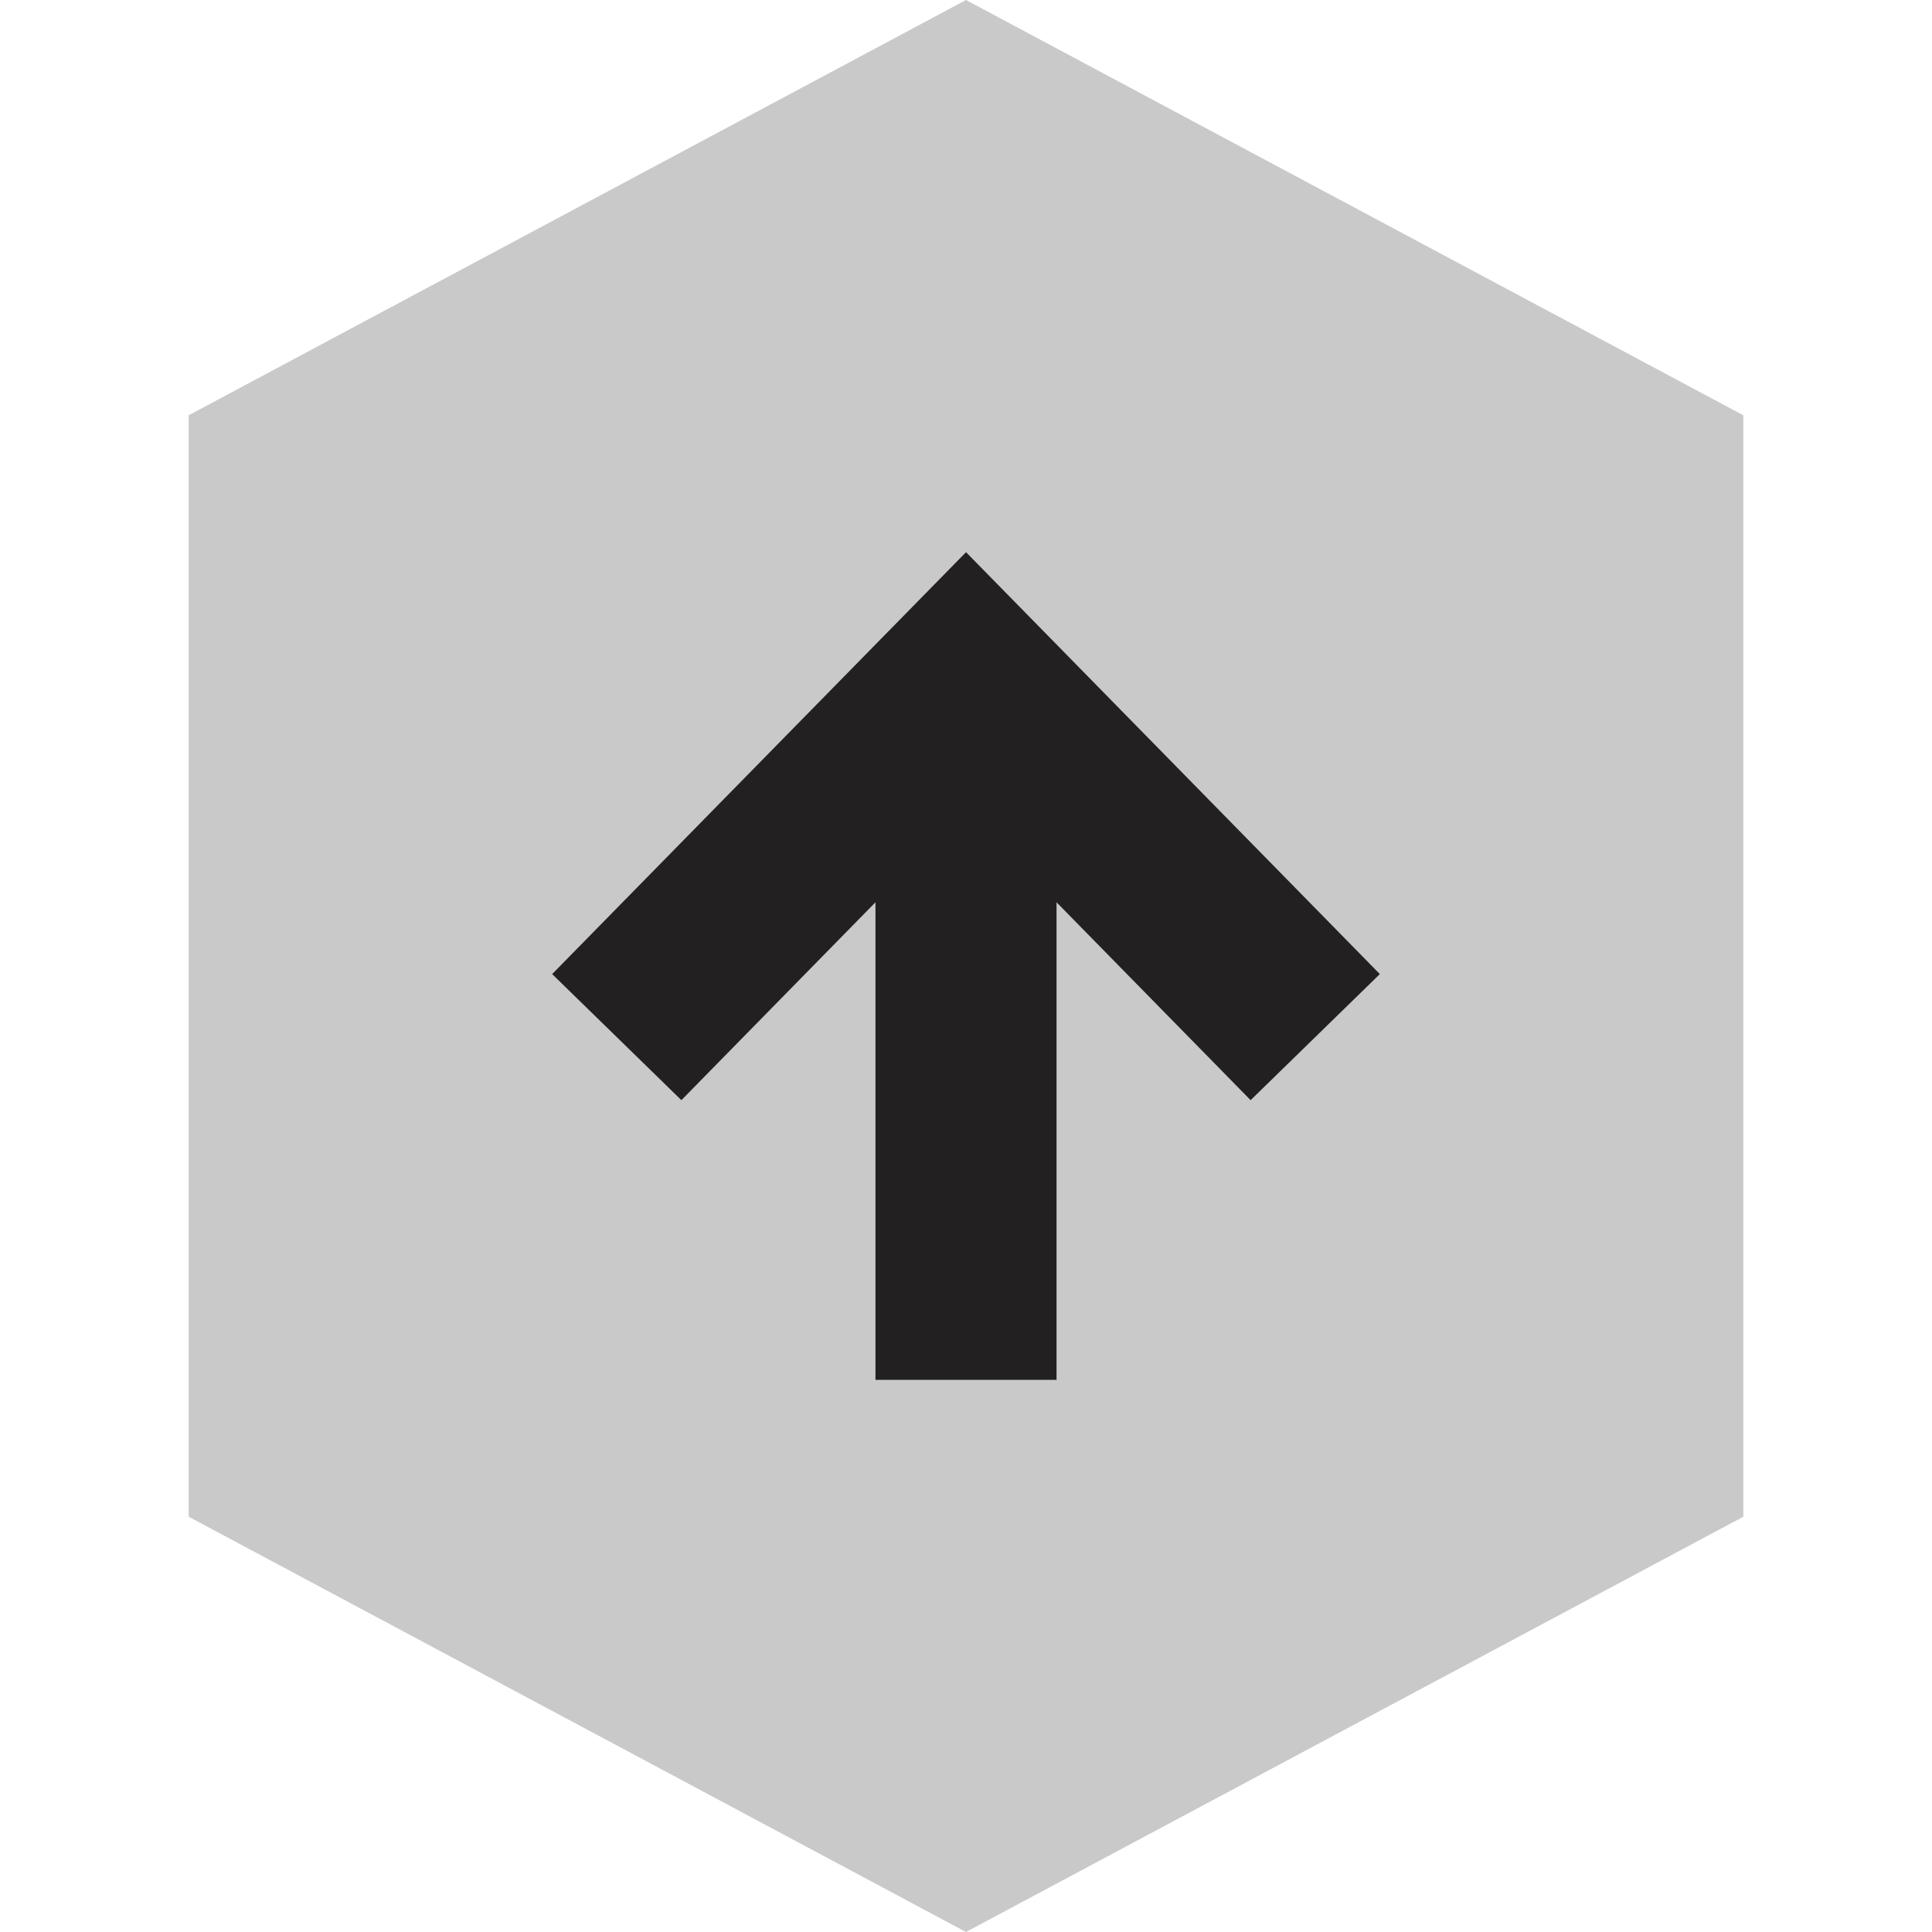
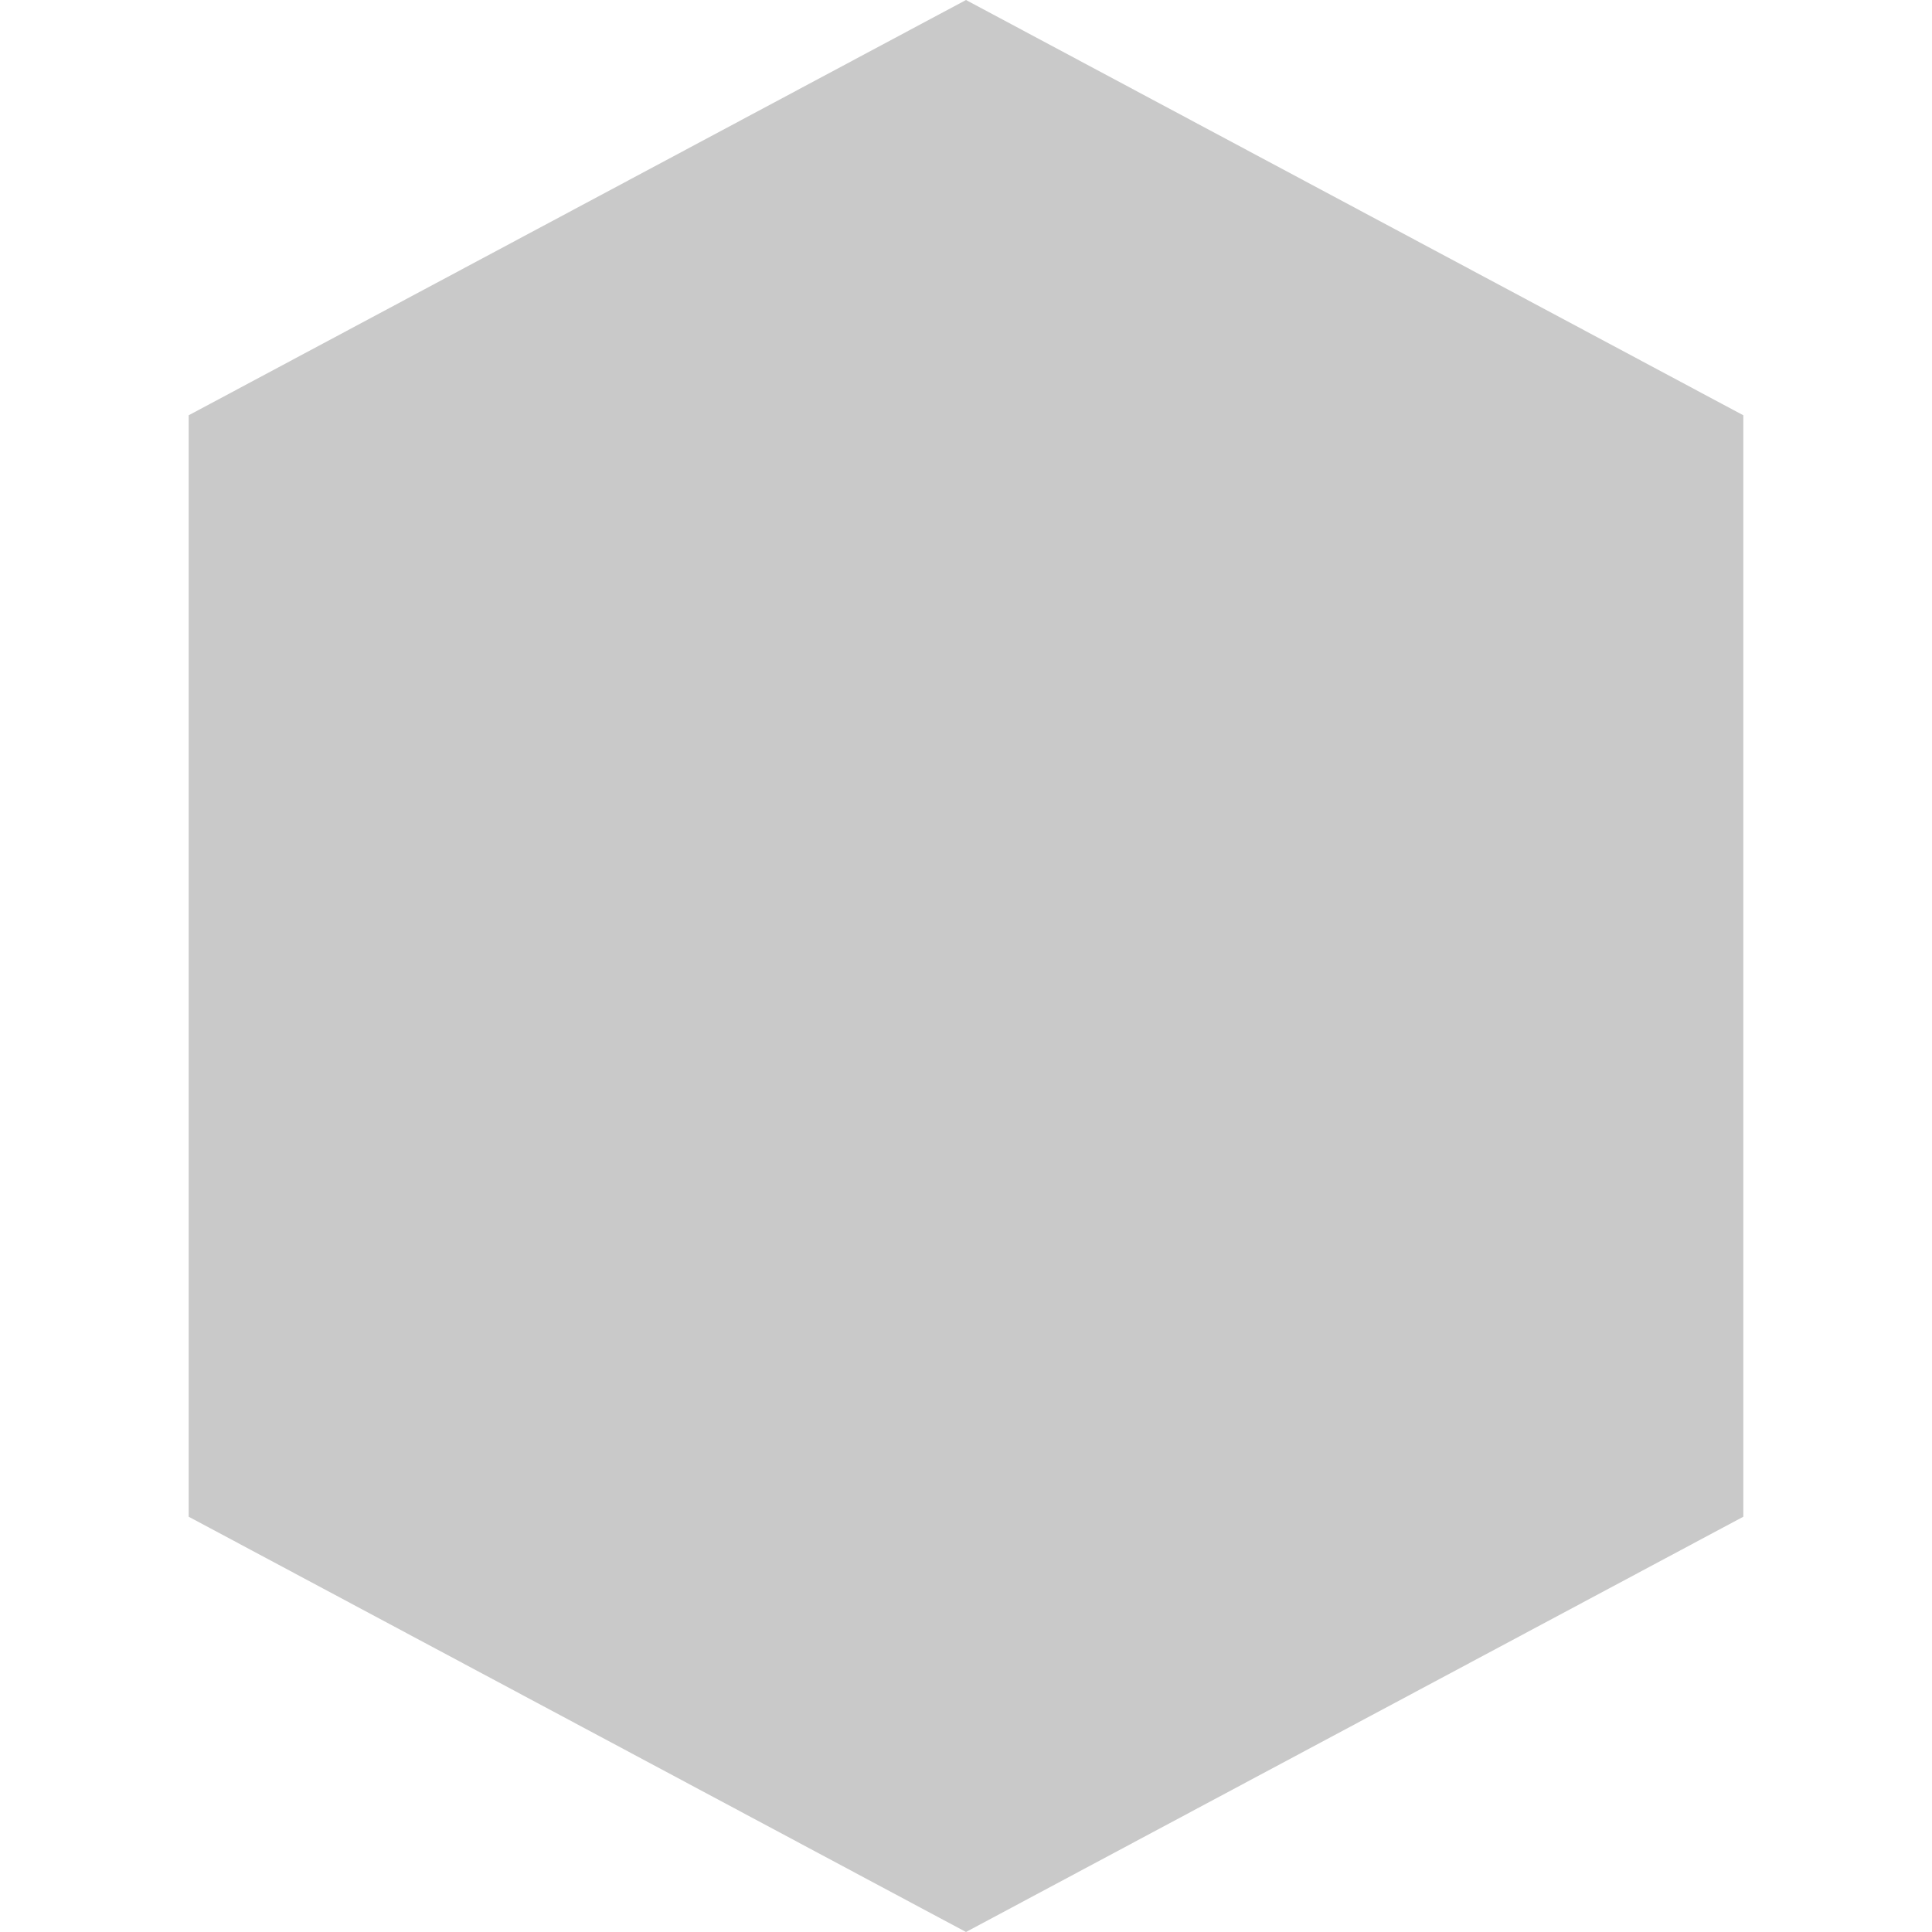
<svg xmlns="http://www.w3.org/2000/svg" height="800px" width="800px" version="1.1" id="Layer_1" viewBox="0 0 512 512" xml:space="preserve">
  <polygon style="fill:#C9C9C9;" points="462,110.056 256,0 50,110.056 50,401.944 256,512 462,401.944 " />
-   <polygon style="fill:#222020;" points="180.576,291.552 232.008,239.112 232.008,365.672 279.992,365.672 279.992,239.112   331.424,291.552 365.672,258.144 256.008,146.336 146.328,258.144 " />
</svg>